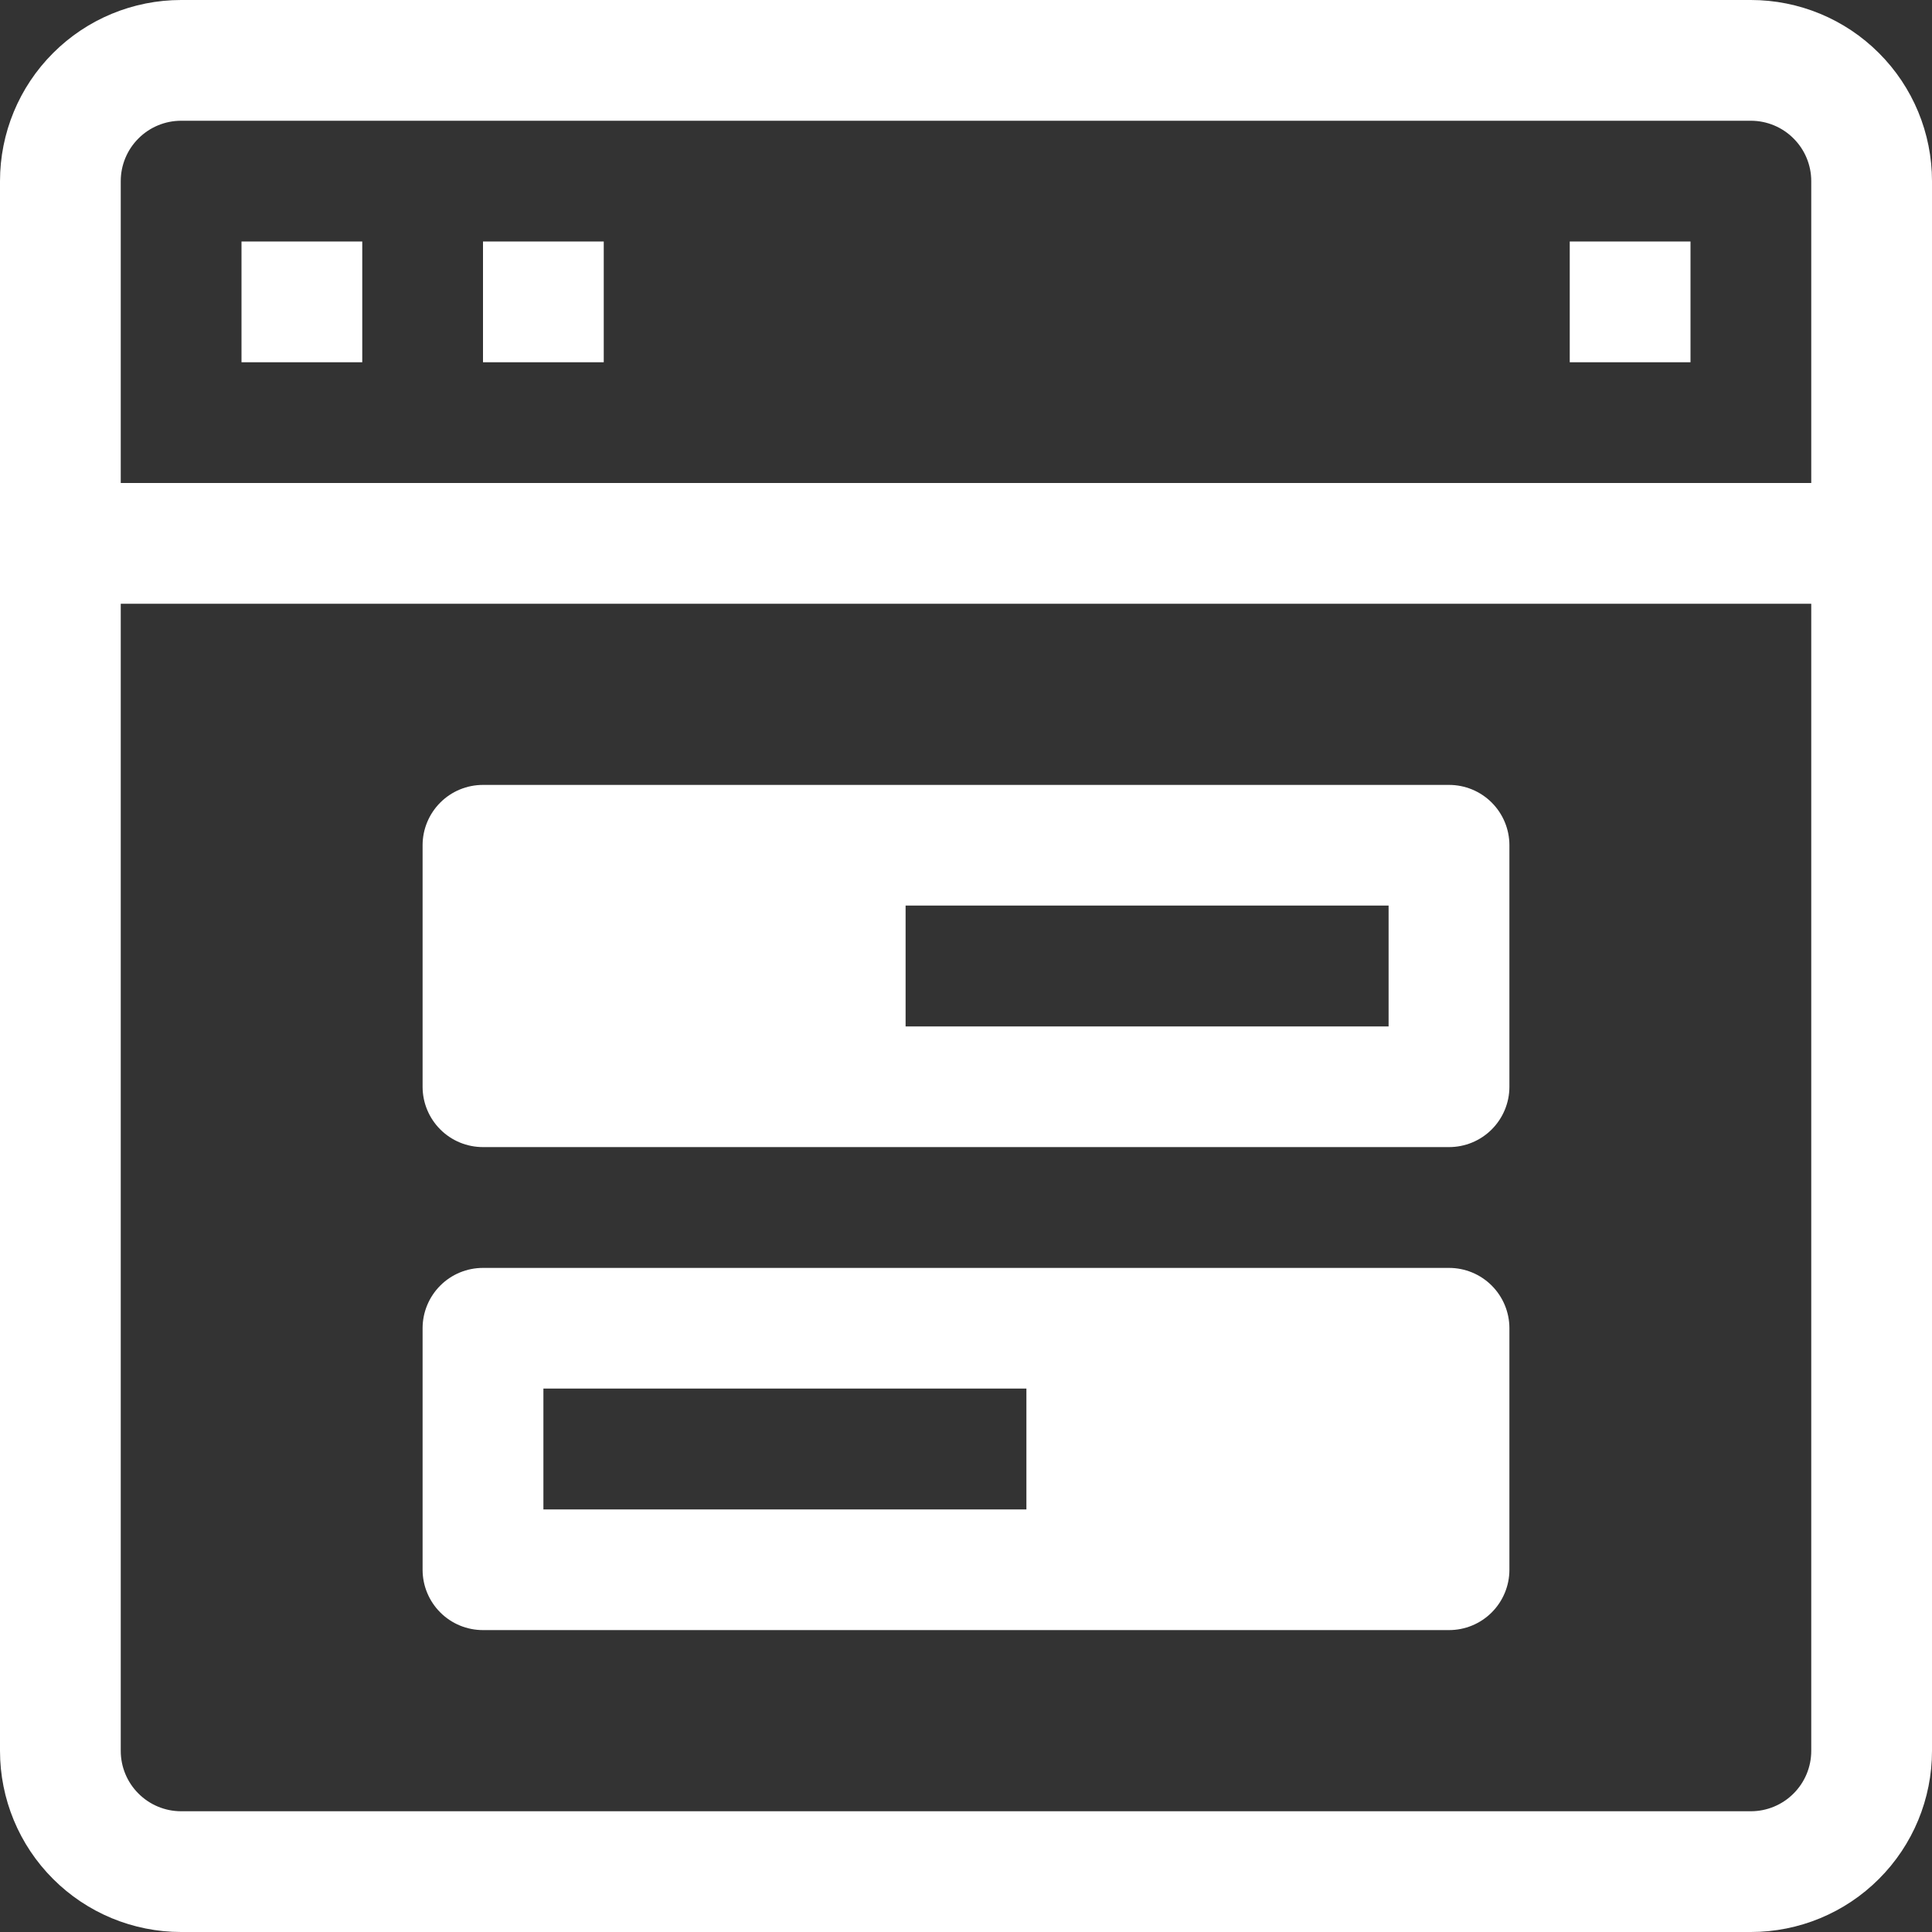
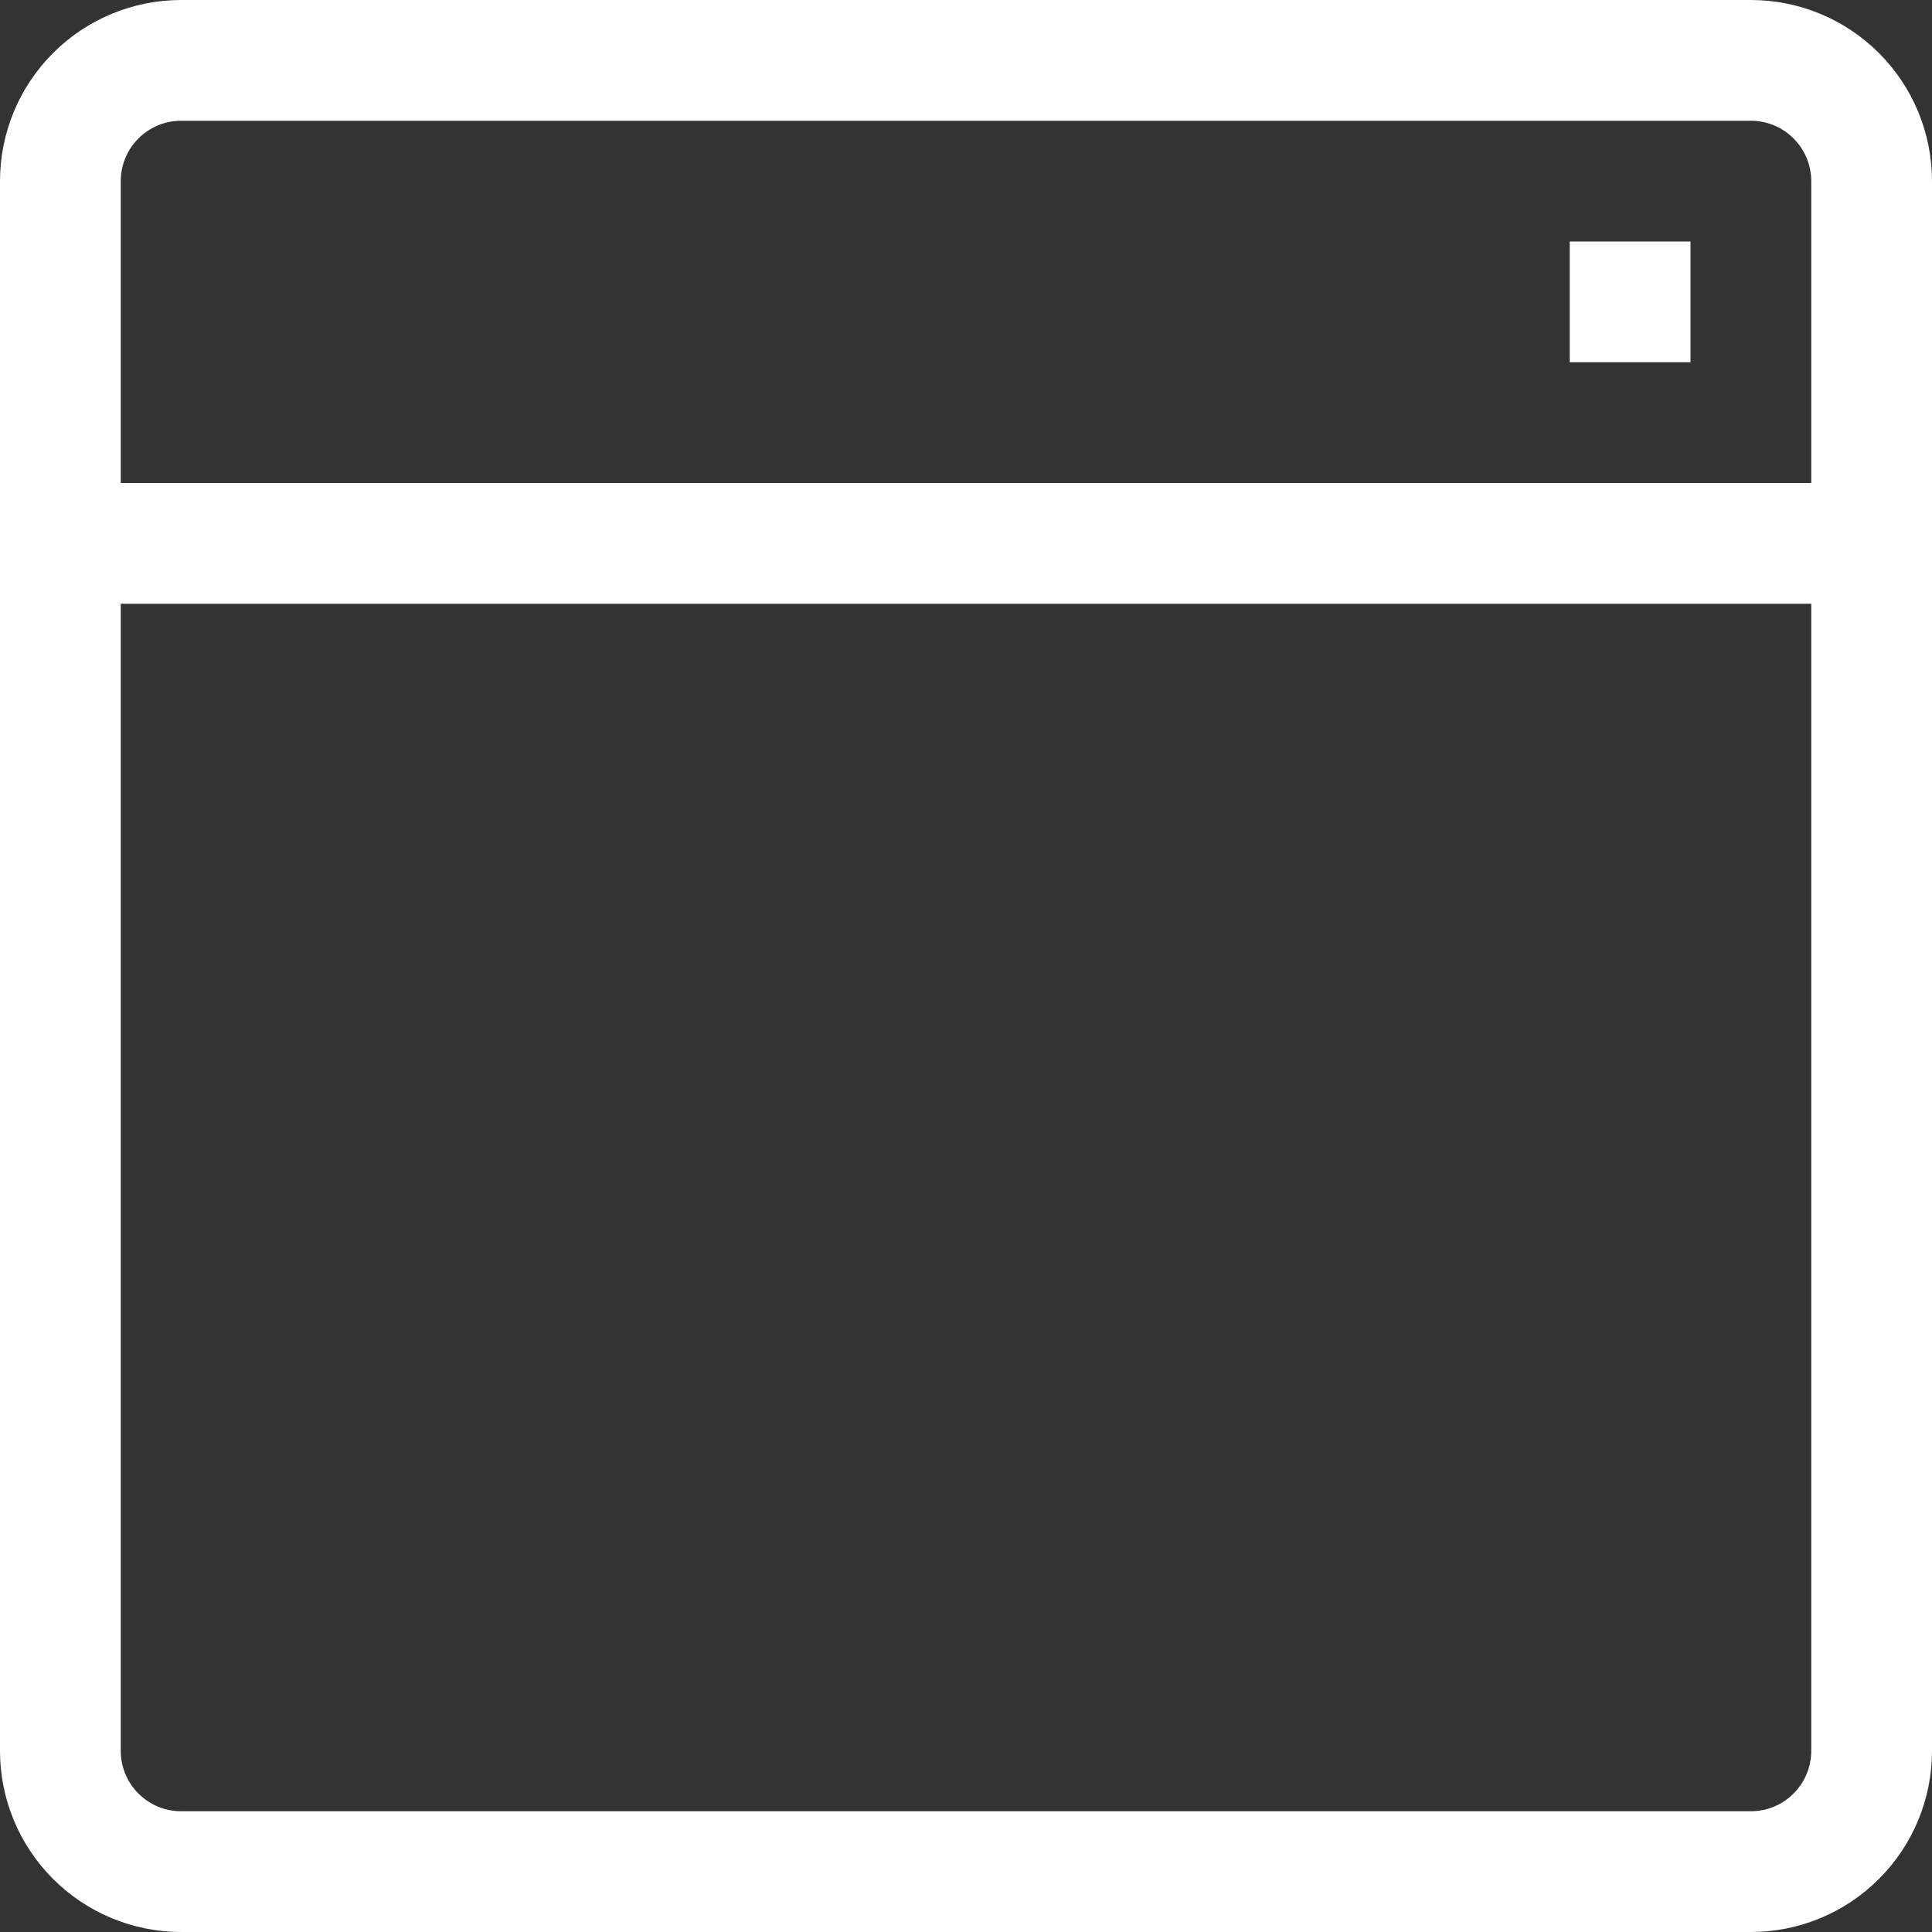
<svg xmlns="http://www.w3.org/2000/svg" width="30" height="30" viewBox="0 0 30 30" fill="none">
  <rect x="0" y="0" width="30" height="30" fill="#333333" stroke="none" />
  <path d="M27.188 0H2.812C2.067 0 1.351 0.296 0.824 0.824C0.296 1.351 0 2.067 0 2.812L0 27.188C0 27.933 0.296 28.649 0.824 29.176C1.351 29.704 2.067 30 2.812 30H27.188C27.933 30 28.649 29.704 29.176 29.176C29.704 28.649 30 27.933 30 27.188V2.812C30 2.067 29.704 1.351 29.176 0.824C28.649 0.296 27.933 0 27.188 0ZM28.125 27.188C28.125 27.436 28.026 27.675 27.85 27.85C27.675 28.026 27.436 28.125 27.188 28.125H2.812C2.564 28.125 2.325 28.026 2.15 27.85C1.974 27.675 1.875 27.436 1.875 27.188V9.375H28.125V27.188ZM28.125 7.5H1.875V2.812C1.875 2.564 1.974 2.325 2.15 2.15C2.325 1.974 2.564 1.875 2.812 1.875H27.188C27.436 1.875 27.675 1.974 27.85 2.15C28.026 2.325 28.125 2.564 28.125 2.812V7.5Z" fill="white" />
-   <path d="M5.625 3.75H3.75V5.625H5.625V3.75Z" fill="white" />
-   <path d="M9.375 3.75H7.5V5.625H9.375V3.75Z" fill="white" />
  <path d="M26.25 3.75H24.375V5.625H26.25V3.75Z" fill="white" />
-   <path d="M7.5 17.812H22.5C22.749 17.812 22.987 17.714 23.163 17.538C23.339 17.362 23.438 17.124 23.438 16.875V13.125C23.438 12.876 23.339 12.638 23.163 12.462C22.987 12.286 22.749 12.188 22.5 12.188H7.5C7.251 12.188 7.013 12.286 6.837 12.462C6.661 12.638 6.562 12.876 6.562 13.125V16.875C6.562 17.124 6.661 17.362 6.837 17.538C7.013 17.714 7.251 17.812 7.5 17.812ZM14.062 14.062H21.562V15.938H14.062V14.062Z" fill="white" />
-   <path d="M7.5 25.312H22.5C22.749 25.312 22.987 25.214 23.163 25.038C23.339 24.862 23.438 24.624 23.438 24.375V20.625C23.438 20.376 23.339 20.138 23.163 19.962C22.987 19.786 22.749 19.688 22.5 19.688H7.5C7.251 19.688 7.013 19.786 6.837 19.962C6.661 20.138 6.562 20.376 6.562 20.625V24.375C6.562 24.624 6.661 24.862 6.837 25.038C7.013 25.214 7.251 25.312 7.5 25.312ZM8.438 21.562H15.938V23.438H8.438V21.562Z" fill="white" />
</svg>